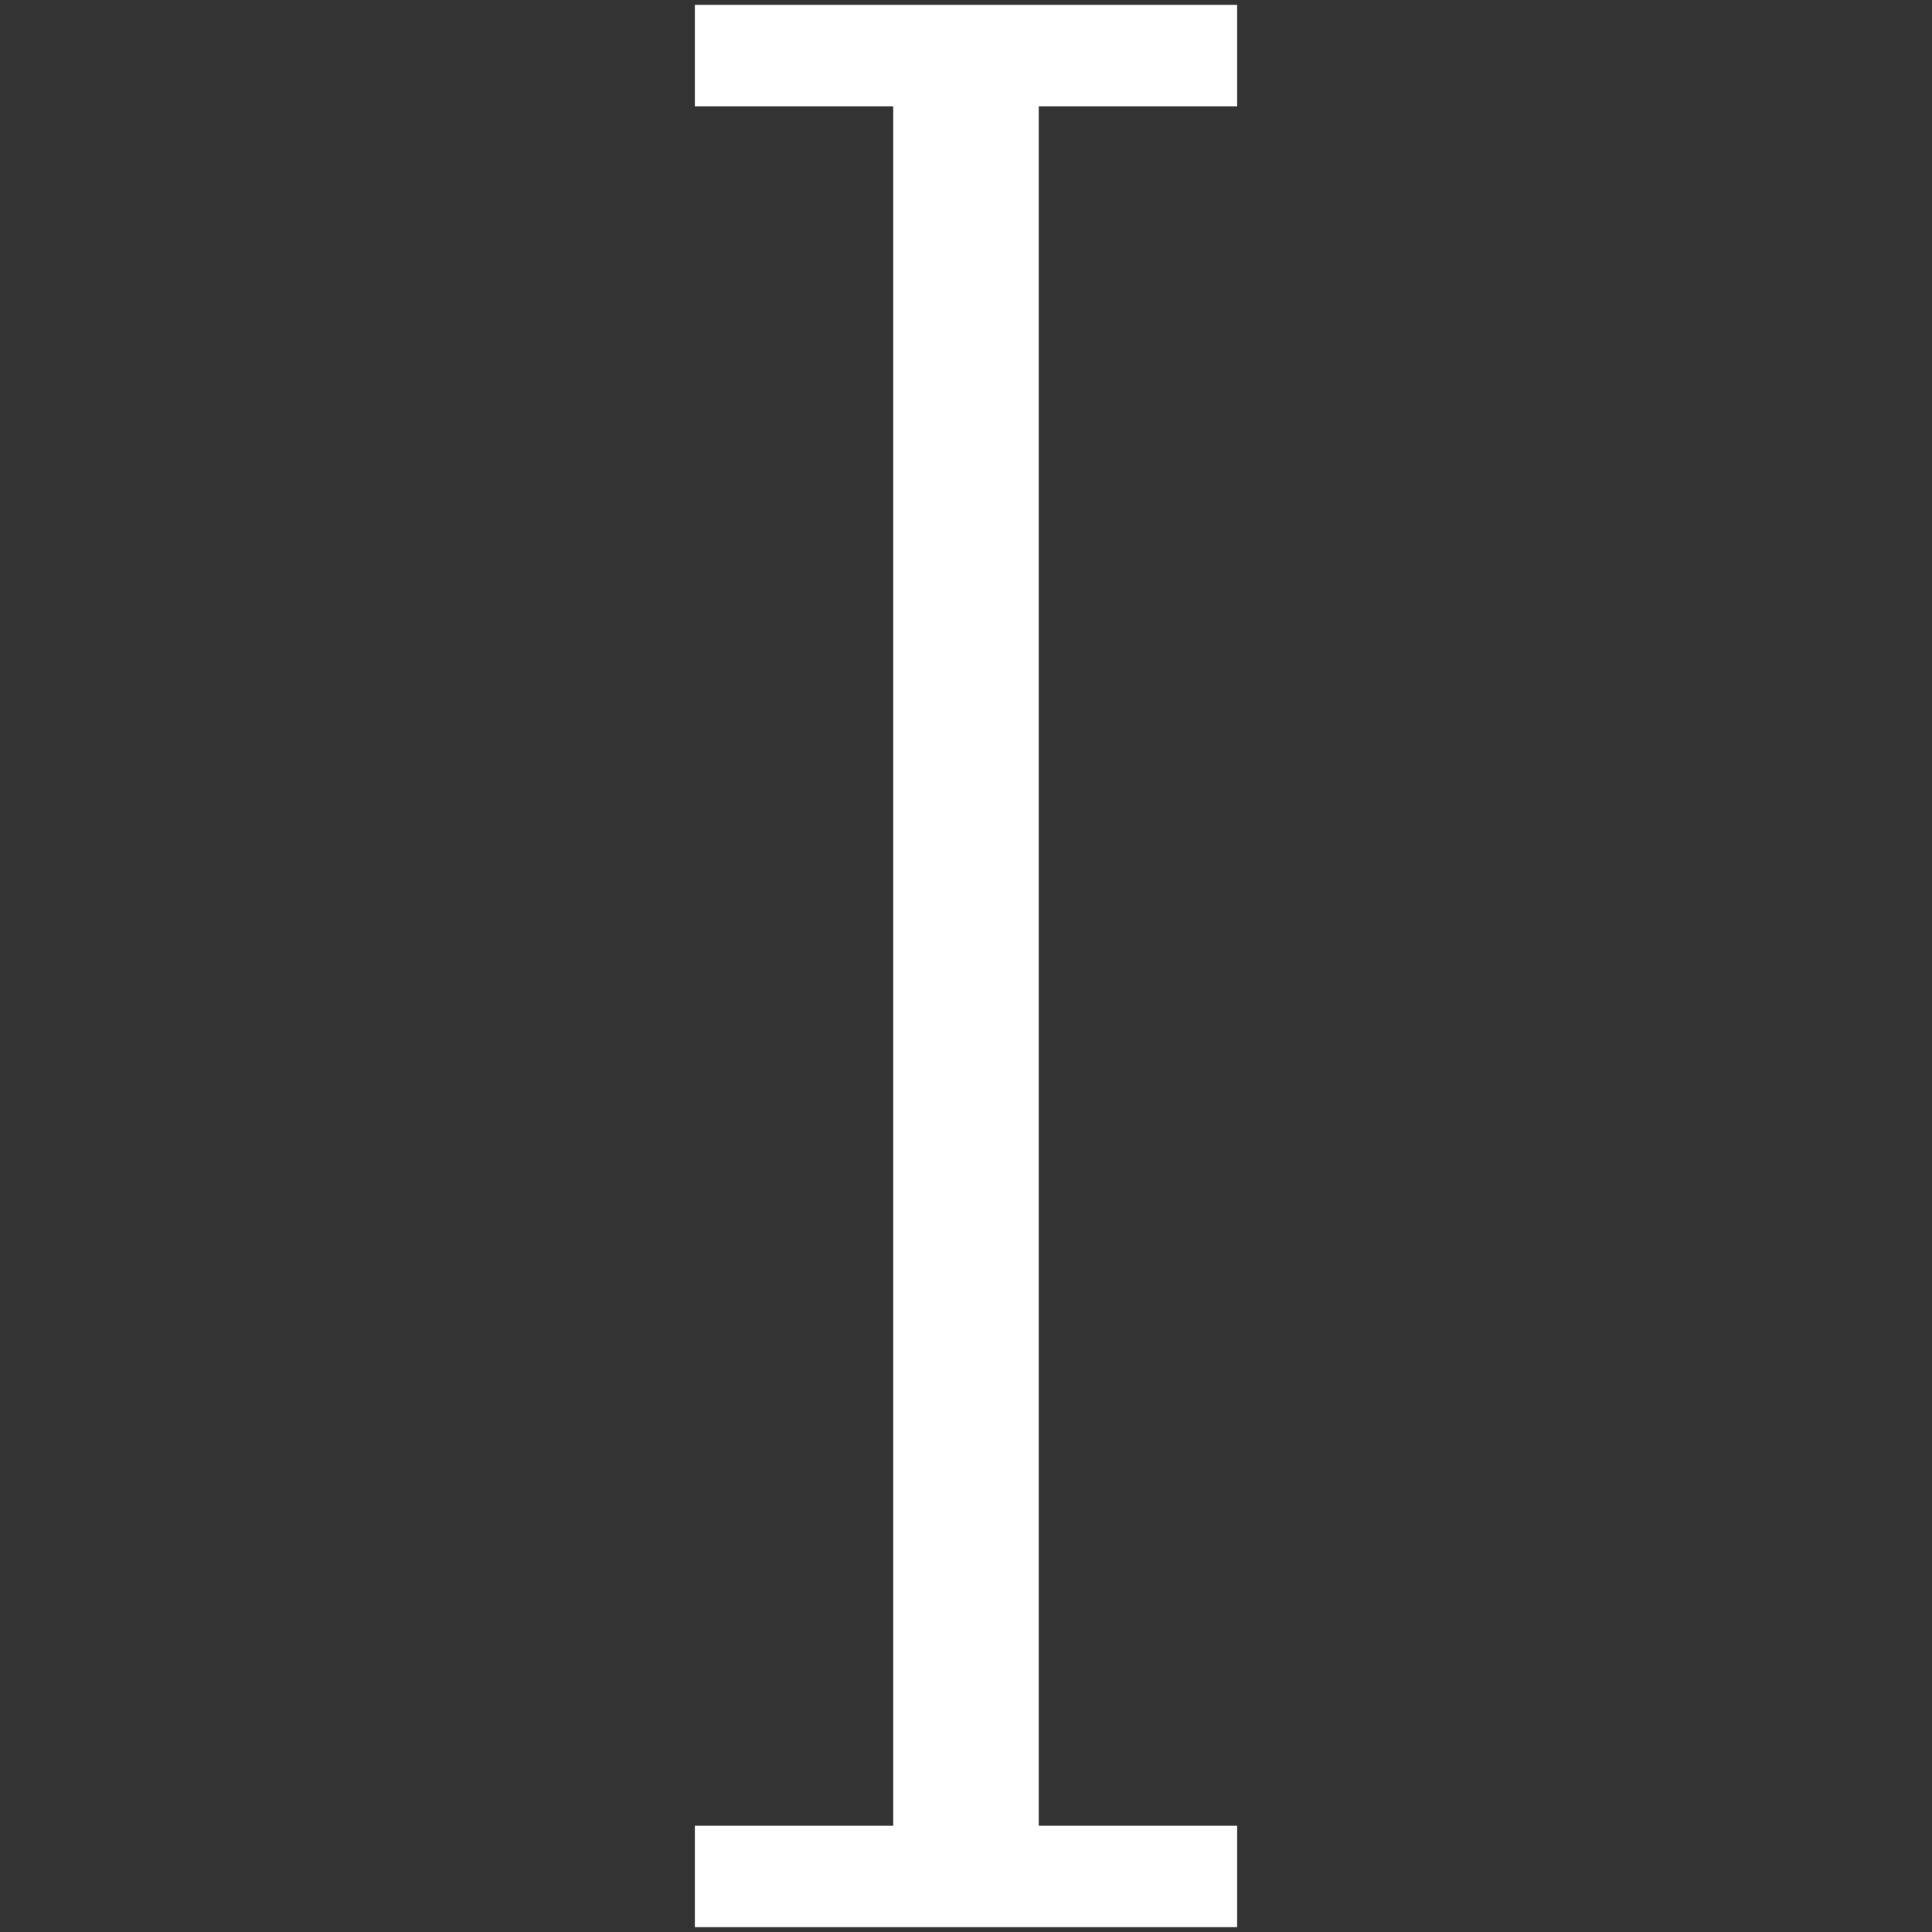
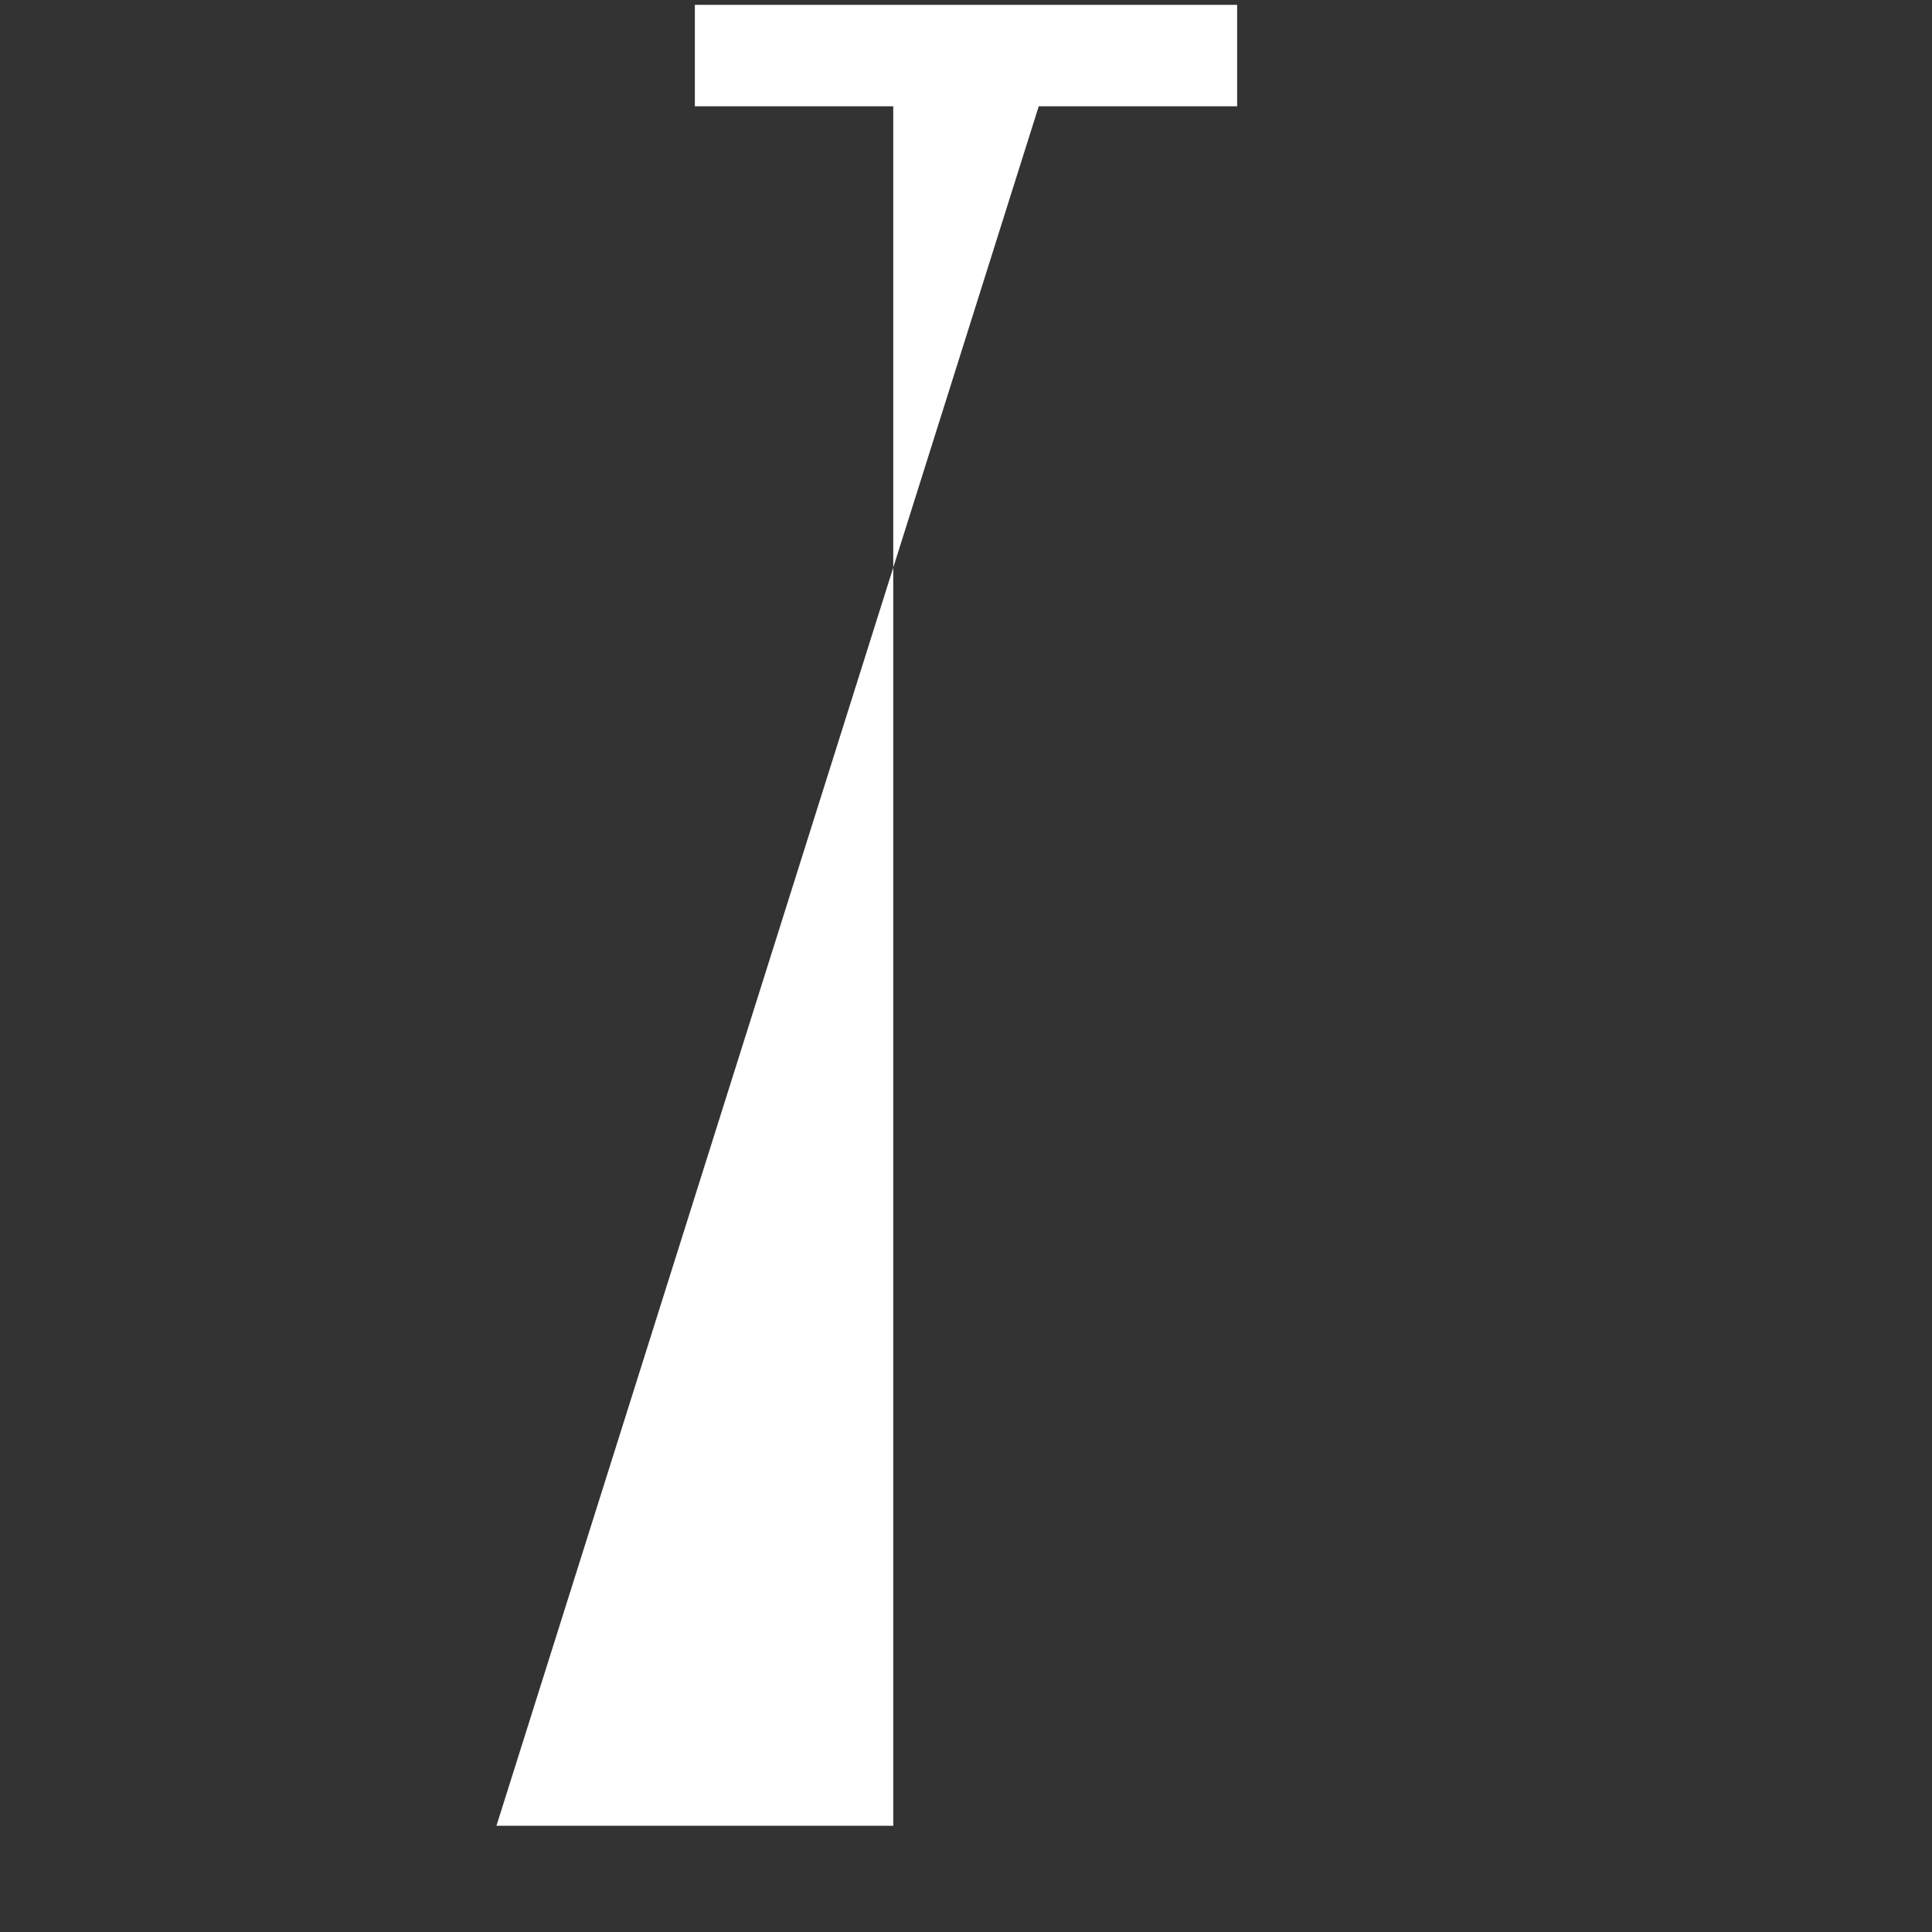
<svg xmlns="http://www.w3.org/2000/svg" id="レイヤー_1" data-name="レイヤー 1" viewBox="0 0 78 78">
  <rect x="0" y="0" width="78" height="78" fill="#333333" stroke="none" />
  <defs>
    <style>
      .cls-1 {
        fill: #fff;
      }
    </style>
  </defs>
-   <path class="cls-1" d="M41.937,4.29h8.01V.196H28.053V4.29h8.01V73.71h-8.01v4.094H49.947V73.71h-8.01Z" />
+   <path class="cls-1" d="M41.937,4.29h8.01V.196H28.053V4.29h8.01V73.71h-8.01v4.094V73.71h-8.01Z" />
</svg>